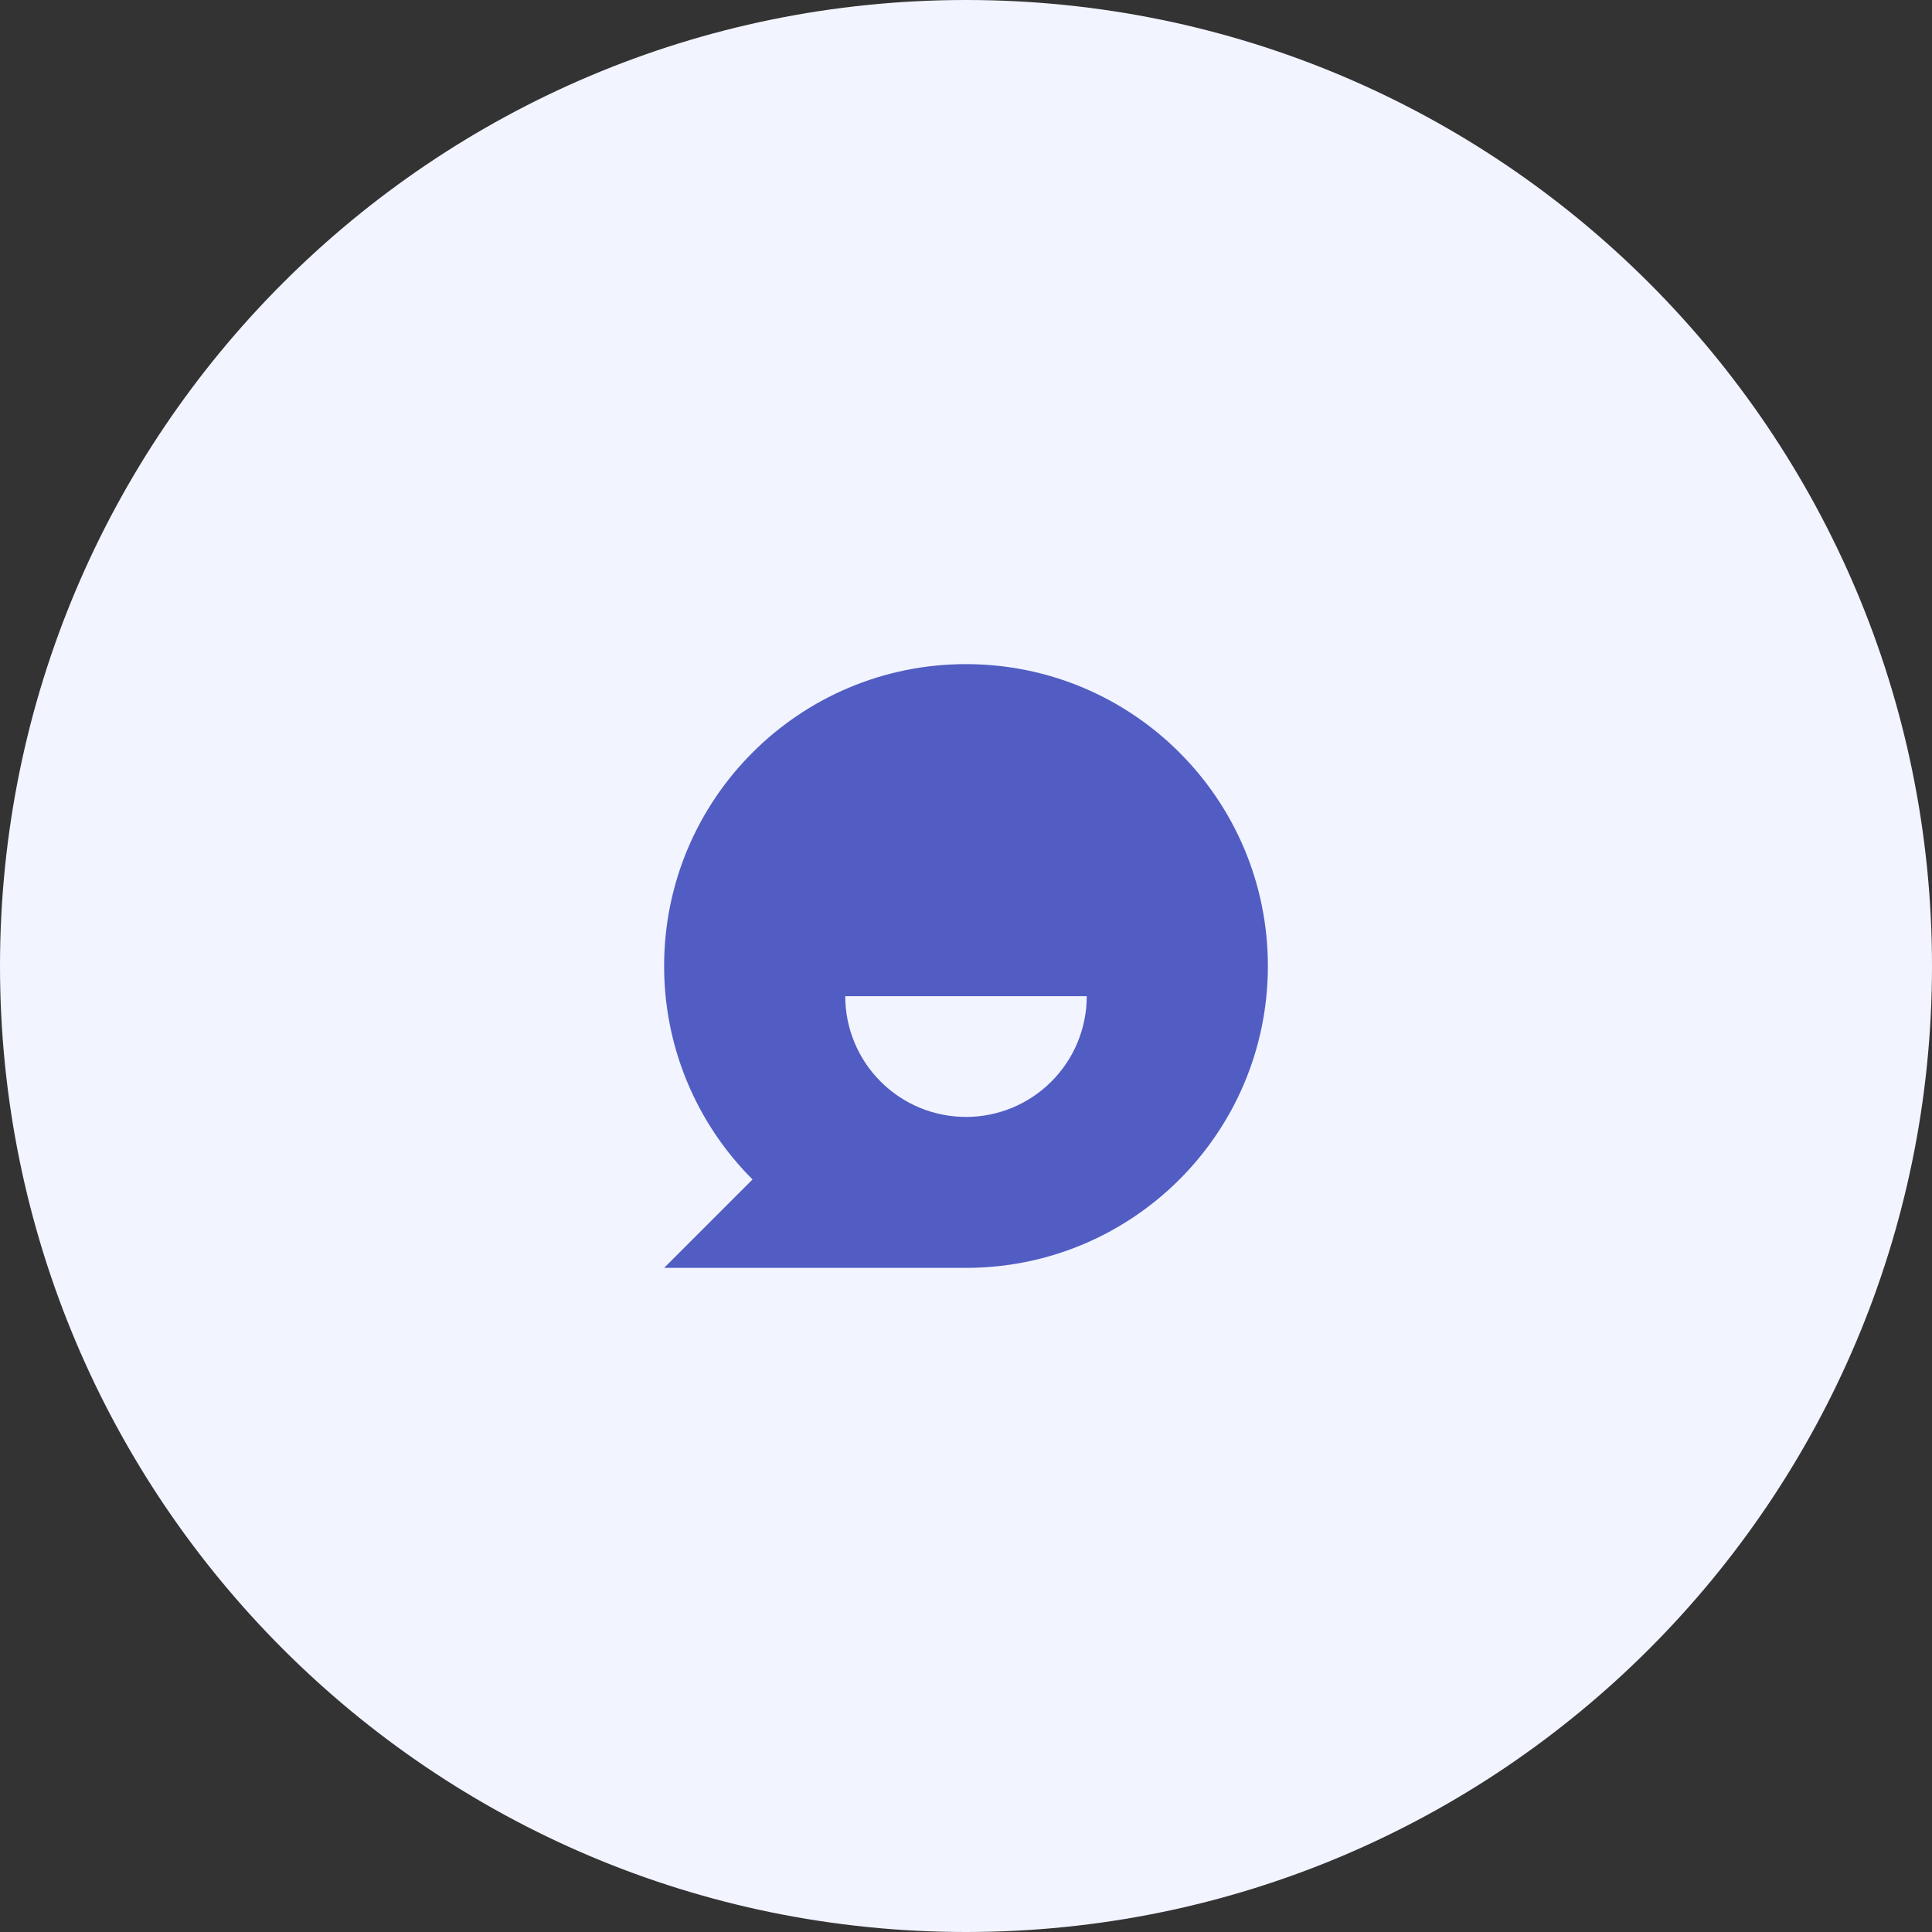
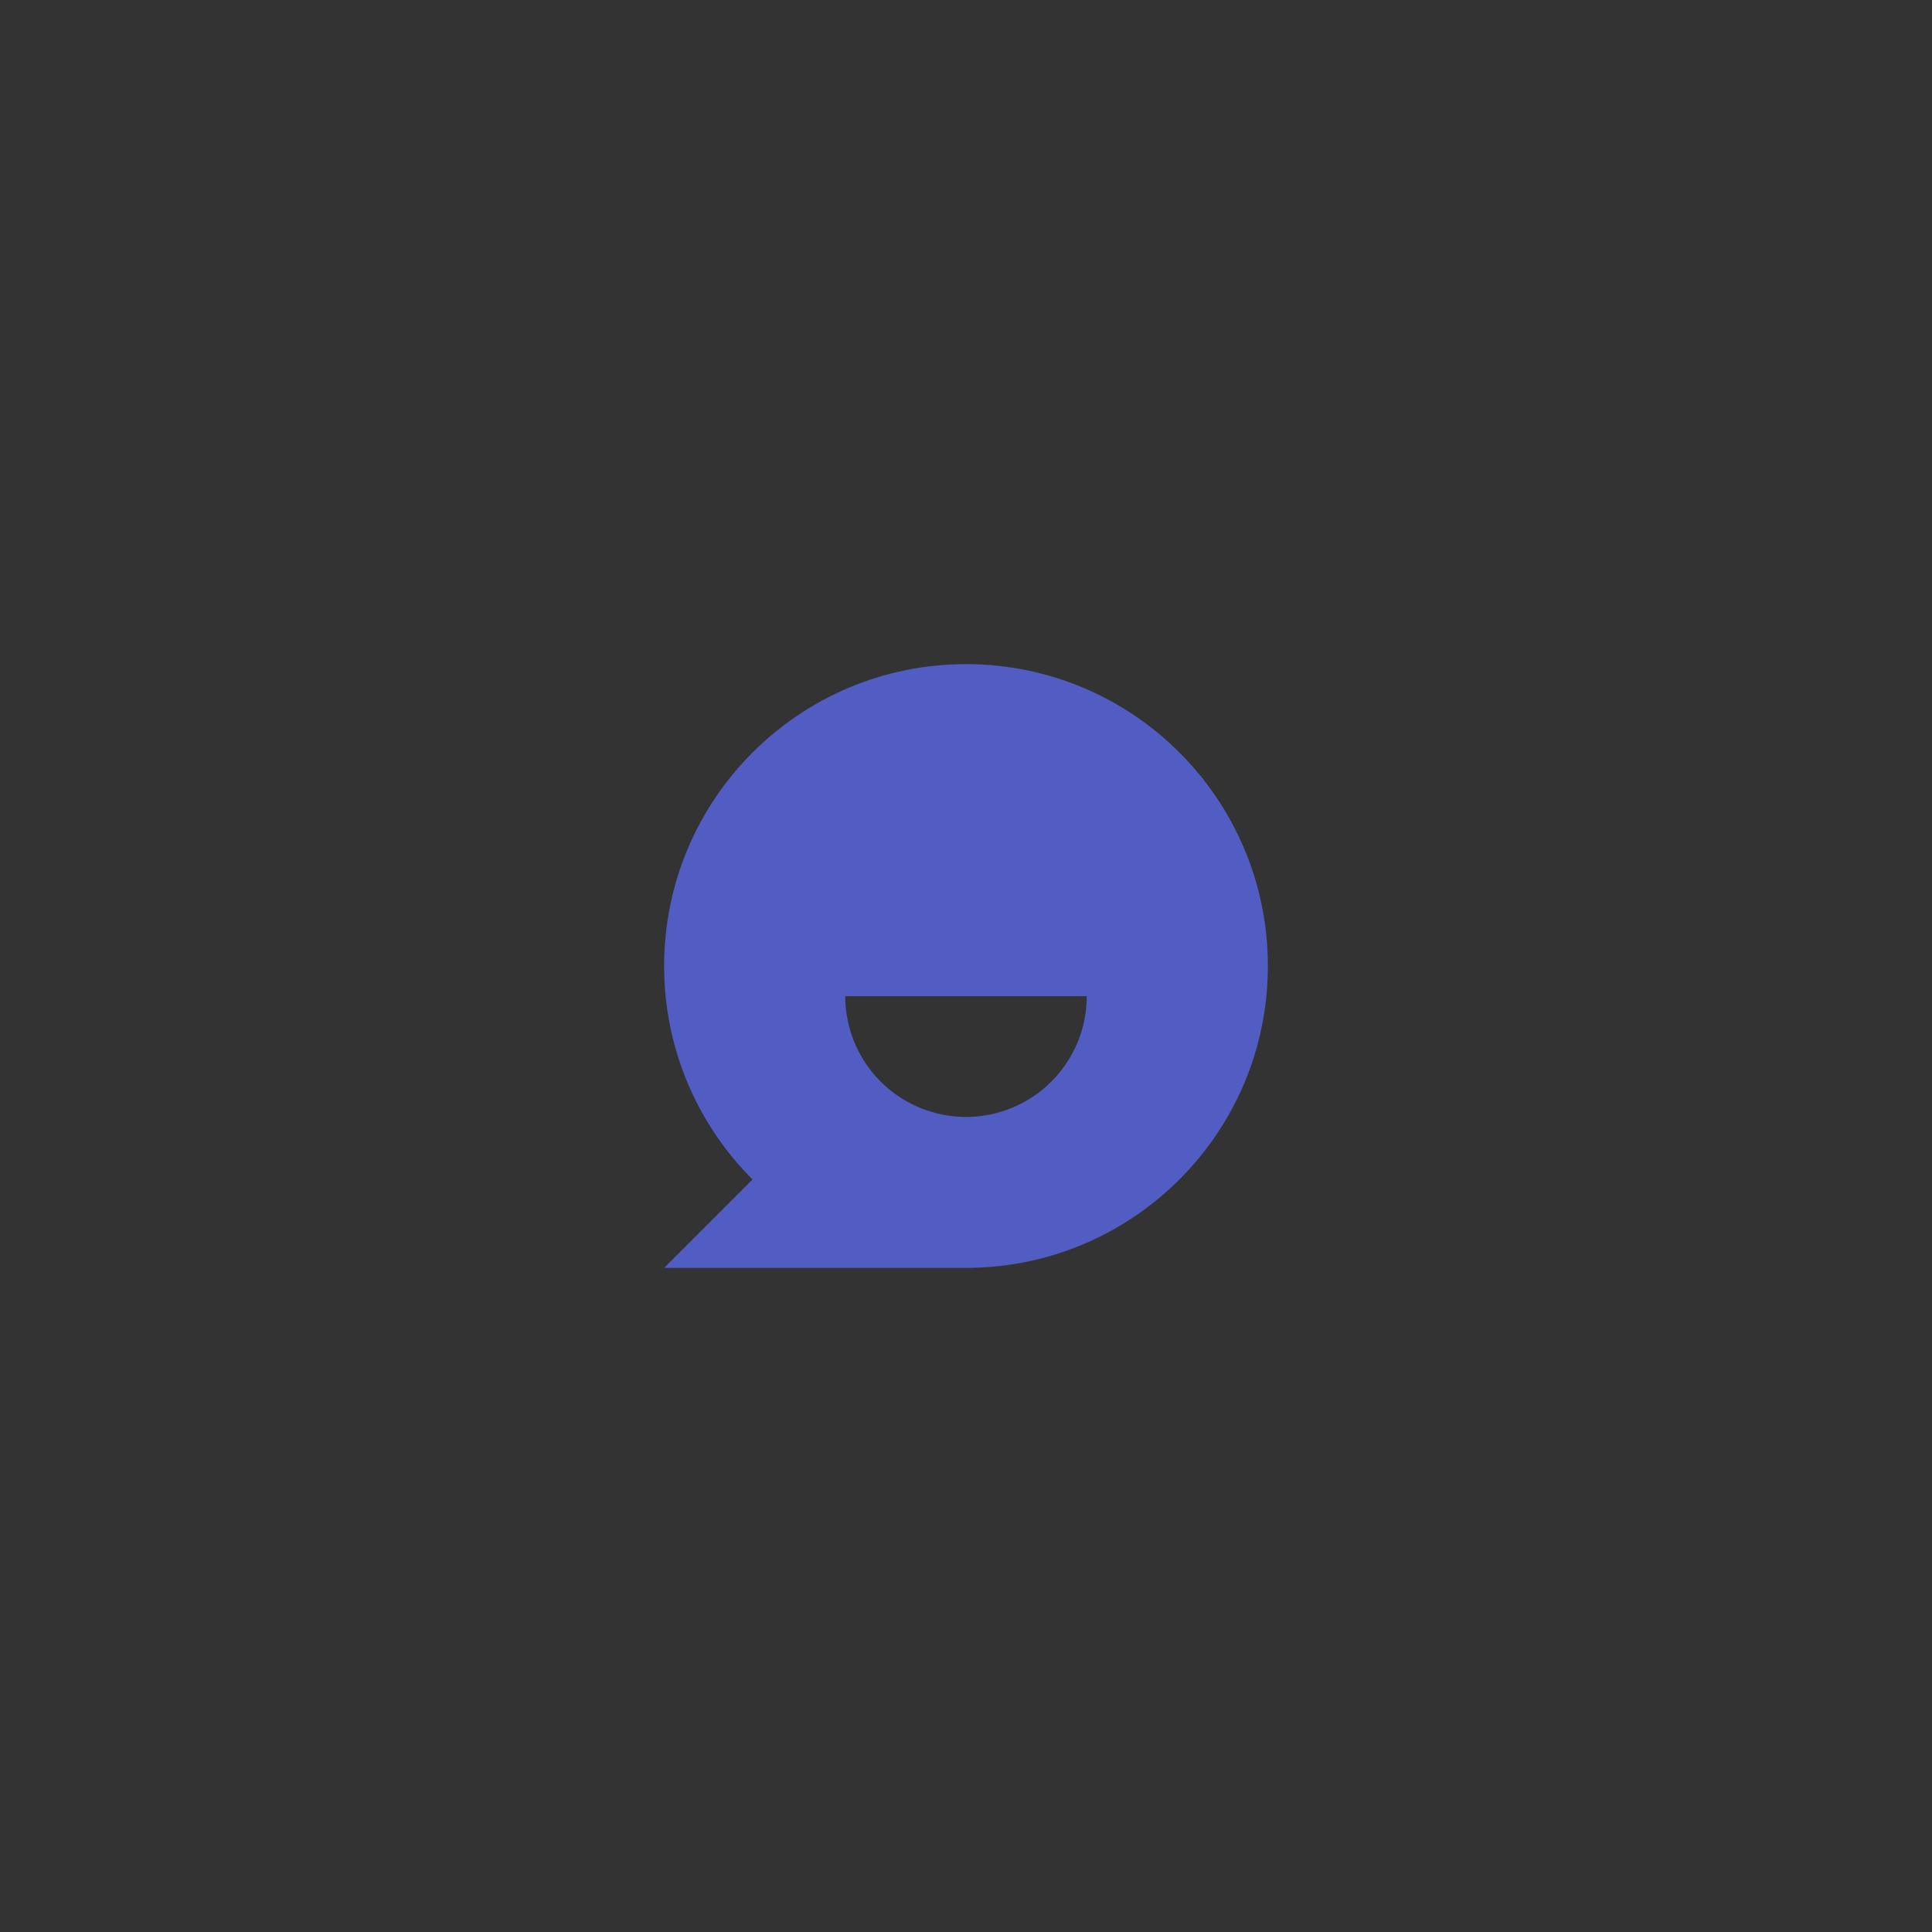
<svg xmlns="http://www.w3.org/2000/svg" width="64" height="64" viewBox="0 0 64 64" fill="none">
  <rect x="0" y="0" width="64" height="64" fill="#333333" stroke="none" />
-   <path d="M64 32C64 14.327 49.673 0 32 0C14.327 0 0 14.327 0 32C0 49.673 14.327 64 32 64C49.673 64 64 49.673 64 32Z" fill="#F2F4FF" />
  <path d="M24.929 39.071C23.999 38.143 23.262 37.041 22.759 35.828C22.256 34.614 21.998 33.313 22 32C22 26.477 26.477 22 32 22C37.523 22 42 26.477 42 32C42 37.523 37.523 42 32 42H22L24.929 39.071ZM28 33C28 34.061 28.421 35.078 29.172 35.828C29.922 36.579 30.939 37 32 37C33.061 37 34.078 36.579 34.828 35.828C35.579 35.078 36 34.061 36 33H28Z" fill="#515DC3" />
</svg>